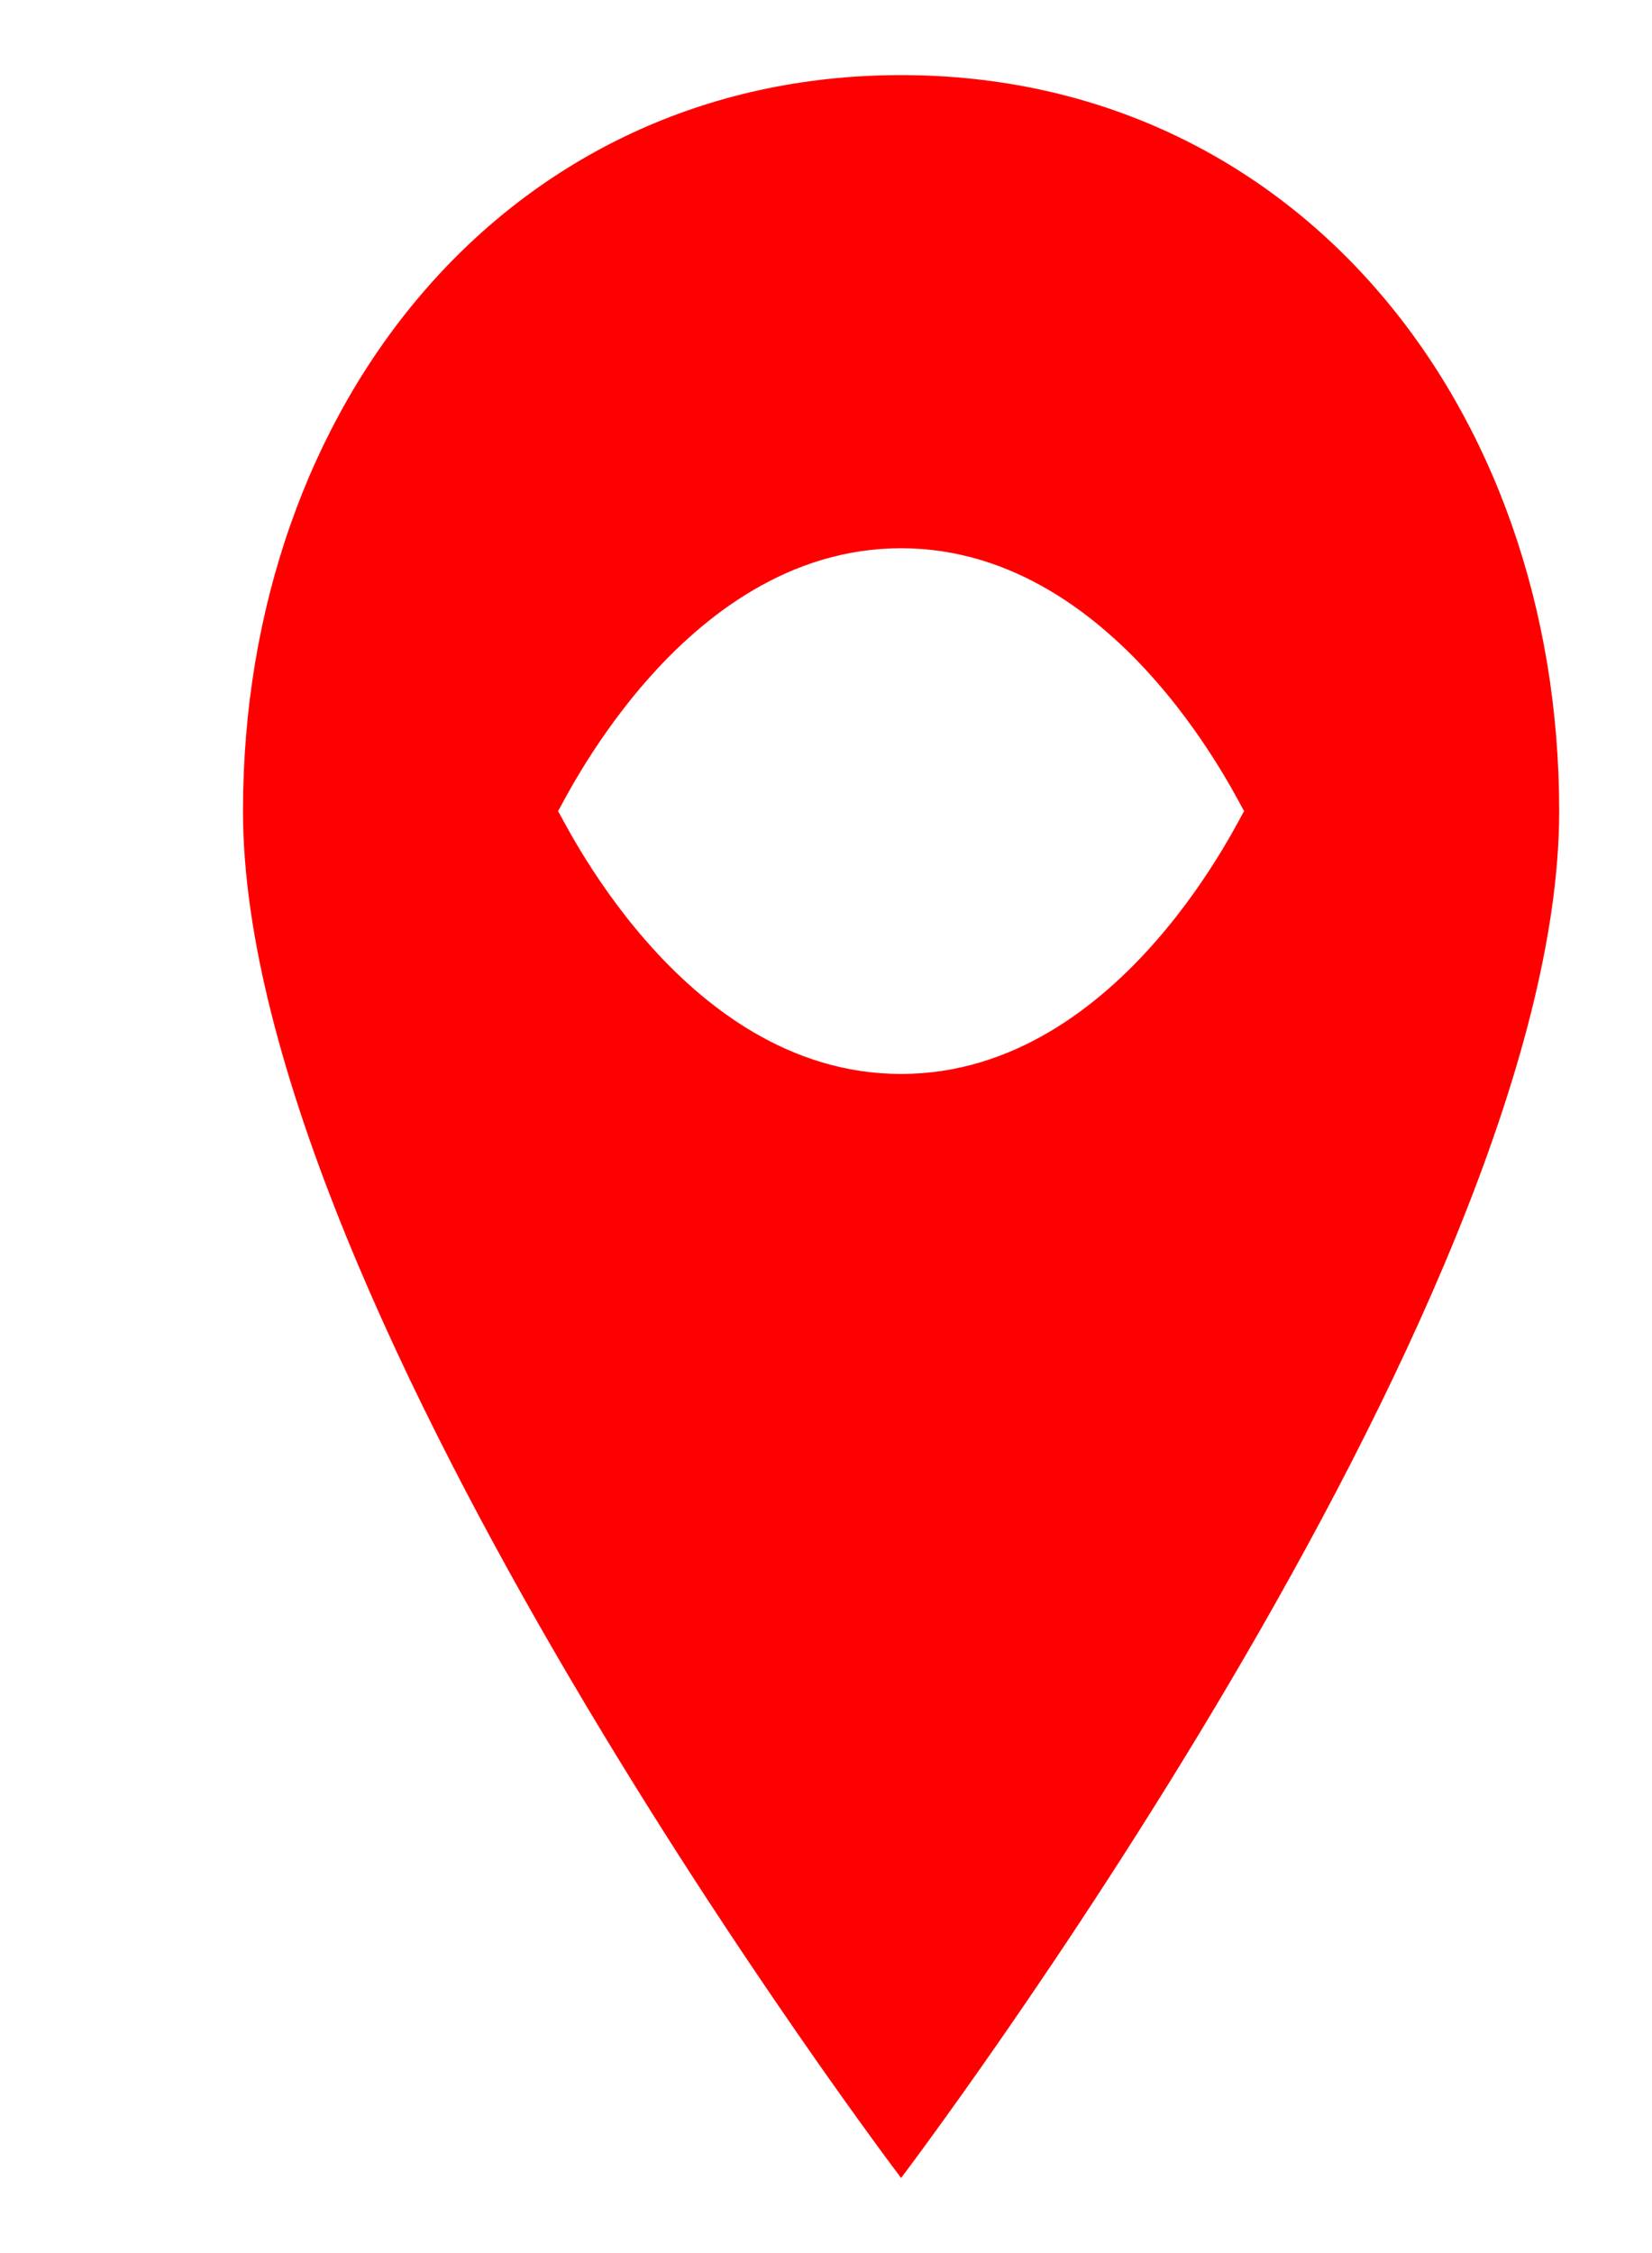
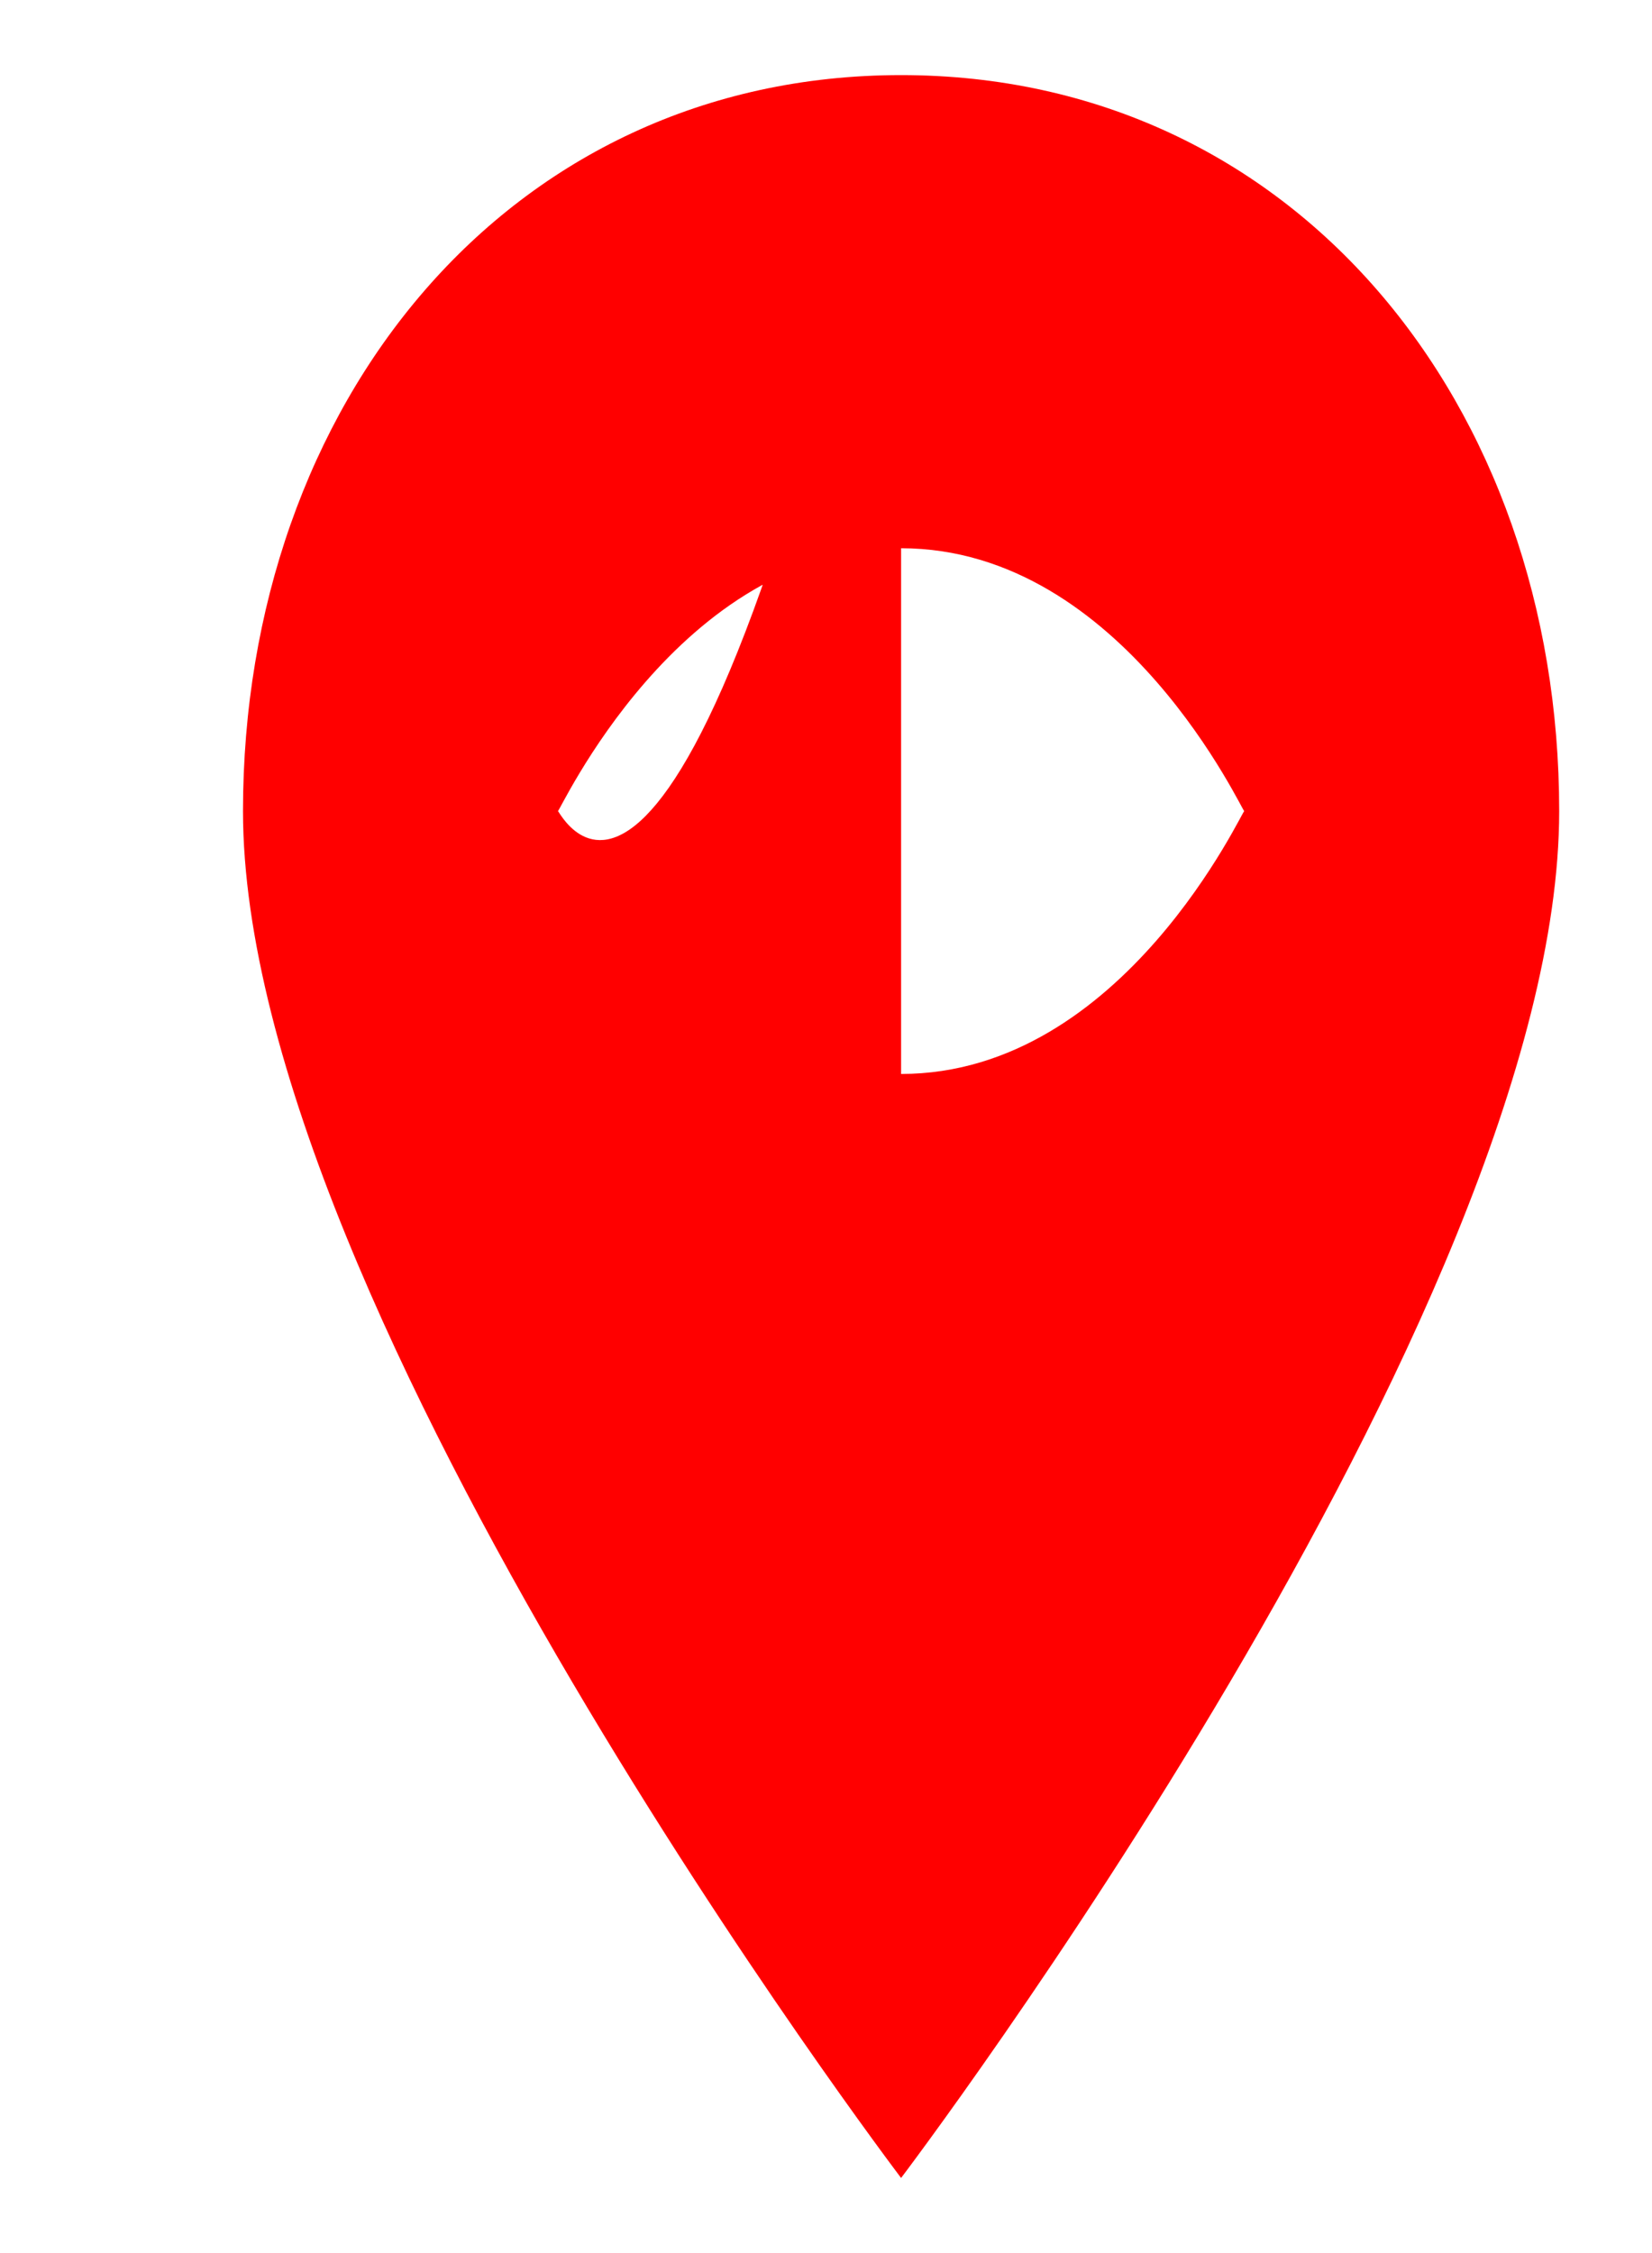
<svg xmlns="http://www.w3.org/2000/svg" width="22" height="30" viewBox="0 0 22 30" fill="none">
  <g filter="url(#filter0_d_2545_2823)">
-     <path d="M11 0C5.764 0 2.236 4.382 2.236 9.8C2.236 16.45 11 28 11 28C11 28 19.764 16.45 19.764 9.8C19.764 4.382 16.236 0 11 0ZM11 13.3C8.029 13.3 6.429 9.732 6.429 9.8C6.429 9.868 8.029 6.3 11 6.3C13.971 6.3 15.571 9.868 15.571 9.8C15.571 9.732 13.971 13.3 11 13.3Z" fill="red" />
+     <path d="M11 0C5.764 0 2.236 4.382 2.236 9.8C2.236 16.45 11 28 11 28C11 28 19.764 16.45 19.764 9.8C19.764 4.382 16.236 0 11 0ZC8.029 13.3 6.429 9.732 6.429 9.8C6.429 9.868 8.029 6.3 11 6.3C13.971 6.3 15.571 9.868 15.571 9.8C15.571 9.732 13.971 13.3 11 13.3Z" fill="red" />
  </g>
  <defs>
    <filter id="filter0_d_2545_2823" x="0" y="0" width="22" height="30" filterUnits="userSpaceOnUse" color-interpolation-filters="sRGB">
      <feFlood flood-opacity="0" result="BackgroundImageFix" />
      <feColorMatrix in="SourceAlpha" type="matrix" values="0 0 0 0 0 0 0 0 0 0 0 0 0 0 0 0 0 0 127 0" result="hardAlpha" />
      <feOffset dx="1" dy="1" />
      <feComposite in2="hardAlpha" operator="out" />
      <feColorMatrix type="matrix" values="0 0 0 0 0 0 0 0 0 0.259 0 0 0 0 0.529 0 0 0 0.1 0" />
      <feBlend mode="normal" in2="BackgroundImageFix" result="effect1_dropShadow_2545_2823" />
      <feBlend mode="normal" in="SourceGraphic" in2="effect1_dropShadow_2545_2823" result="shape" />
    </filter>
  </defs>
</svg>